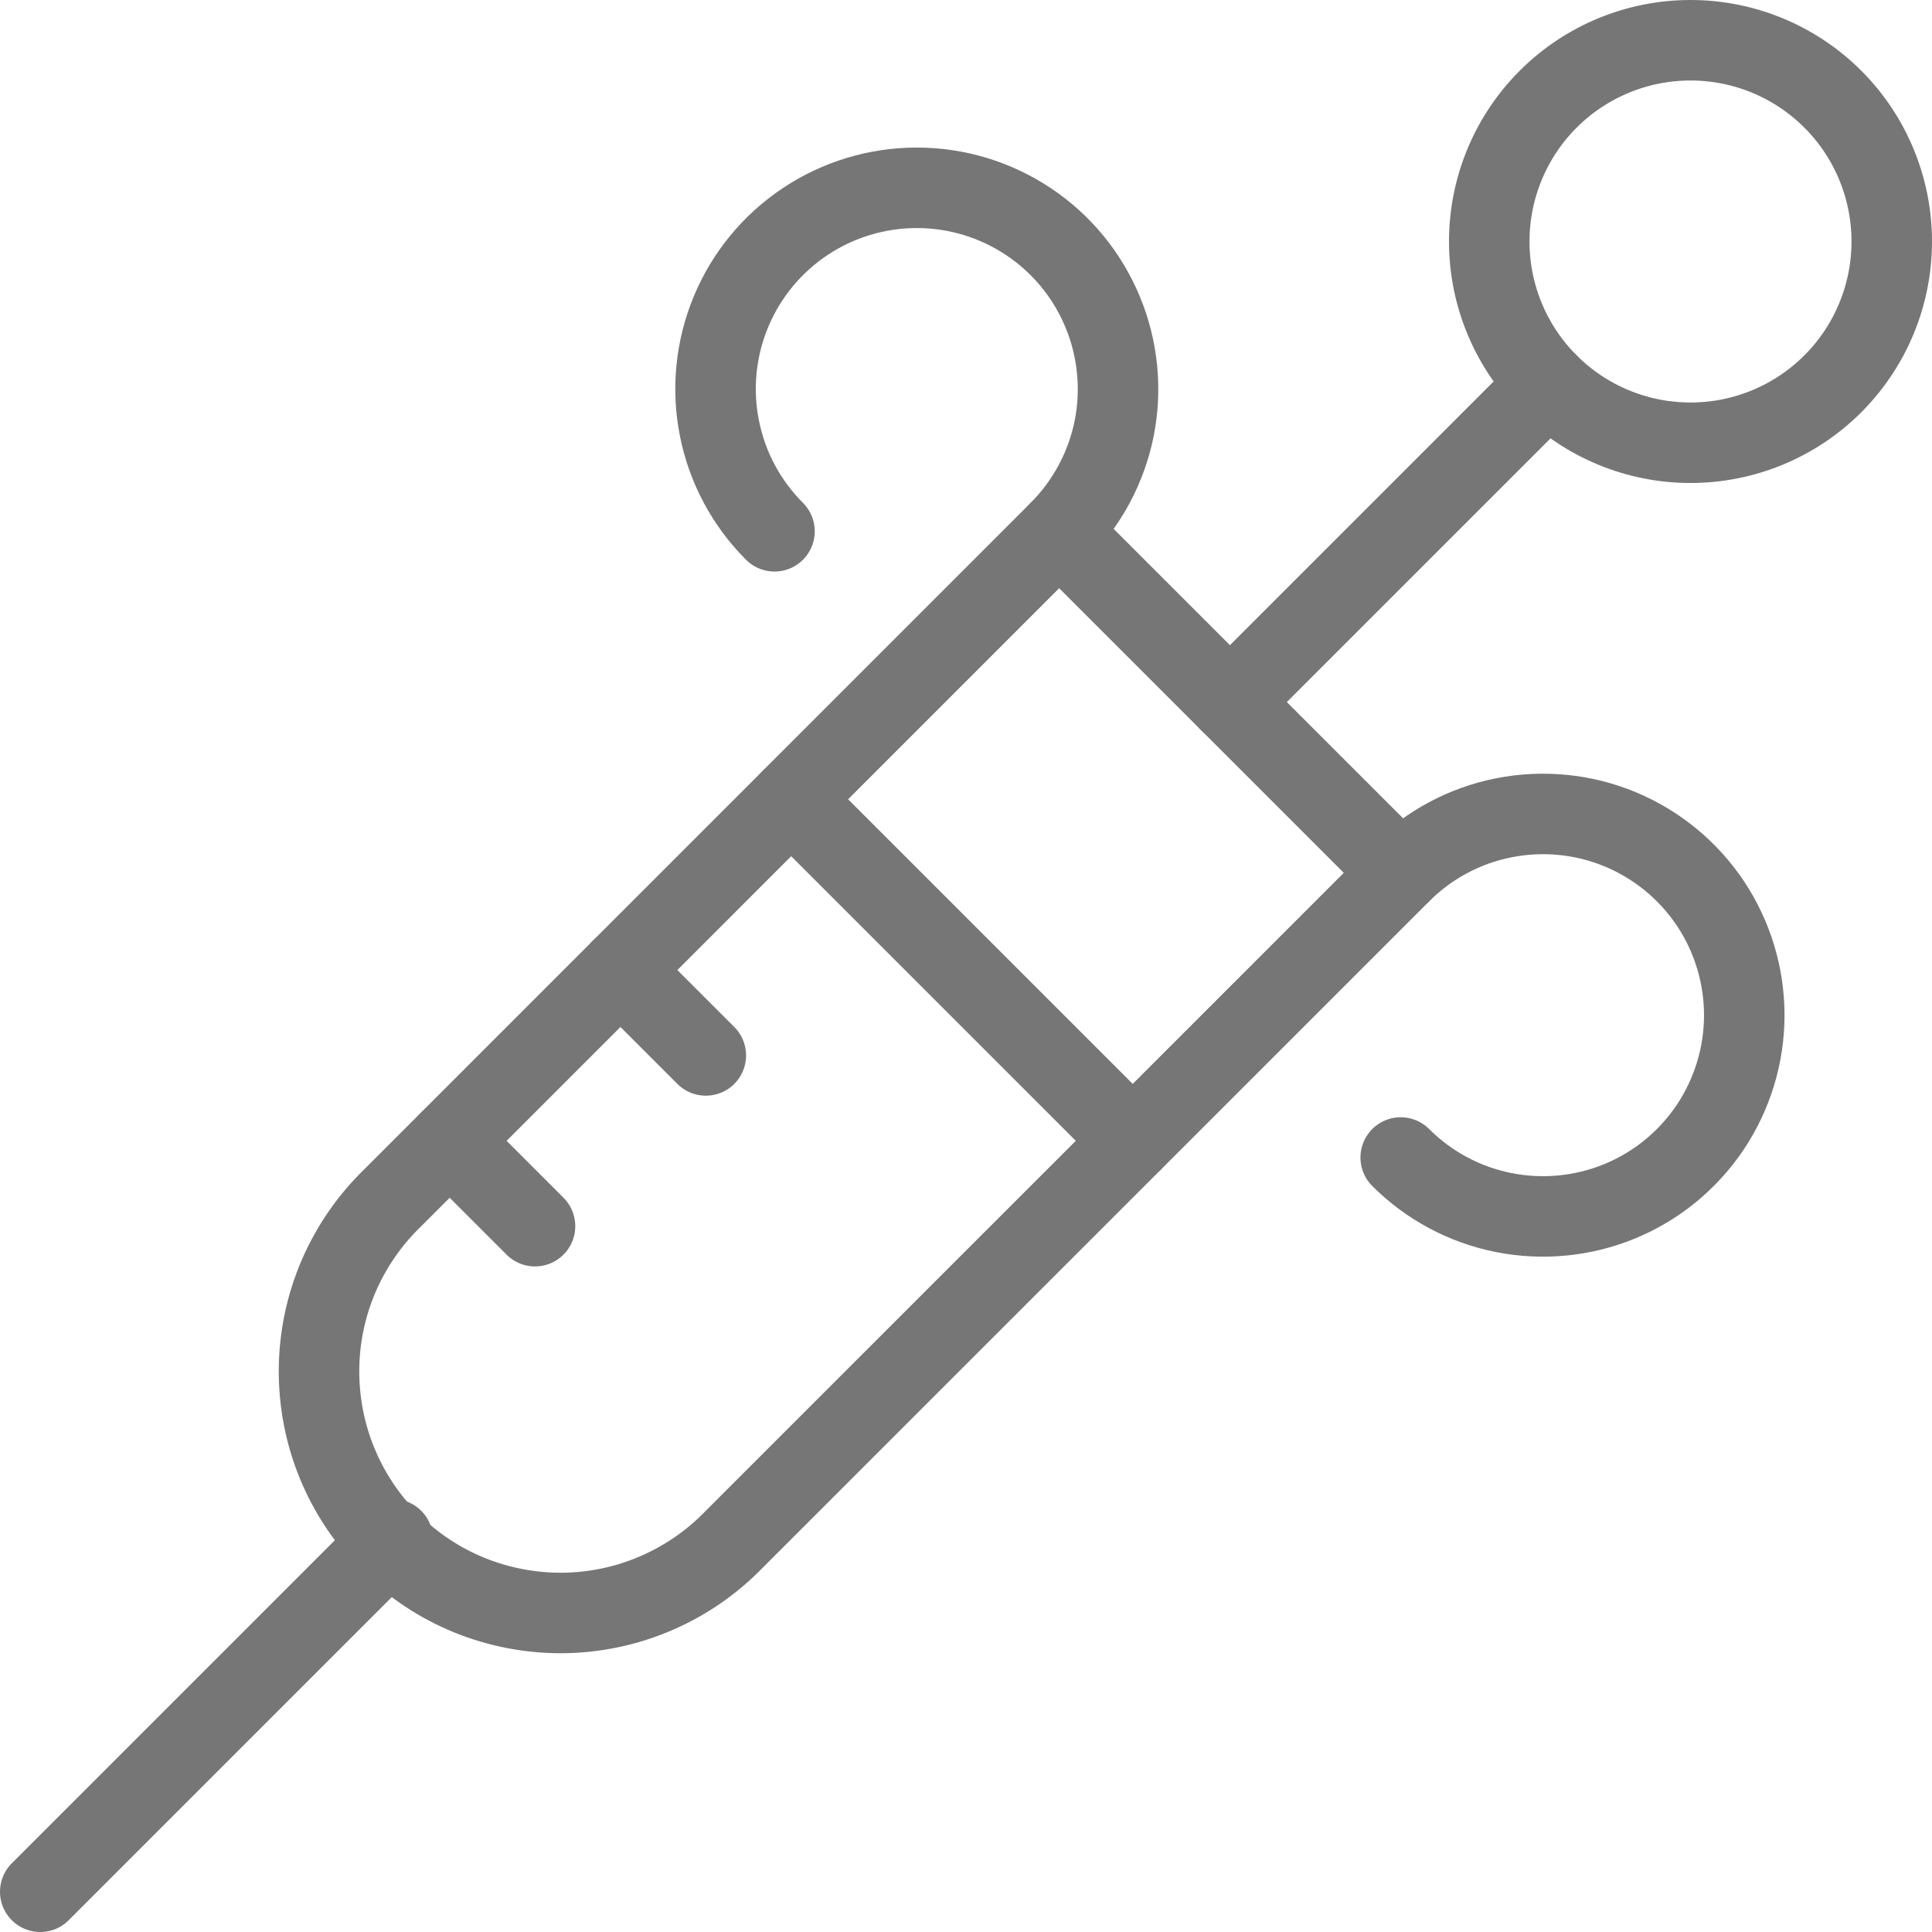
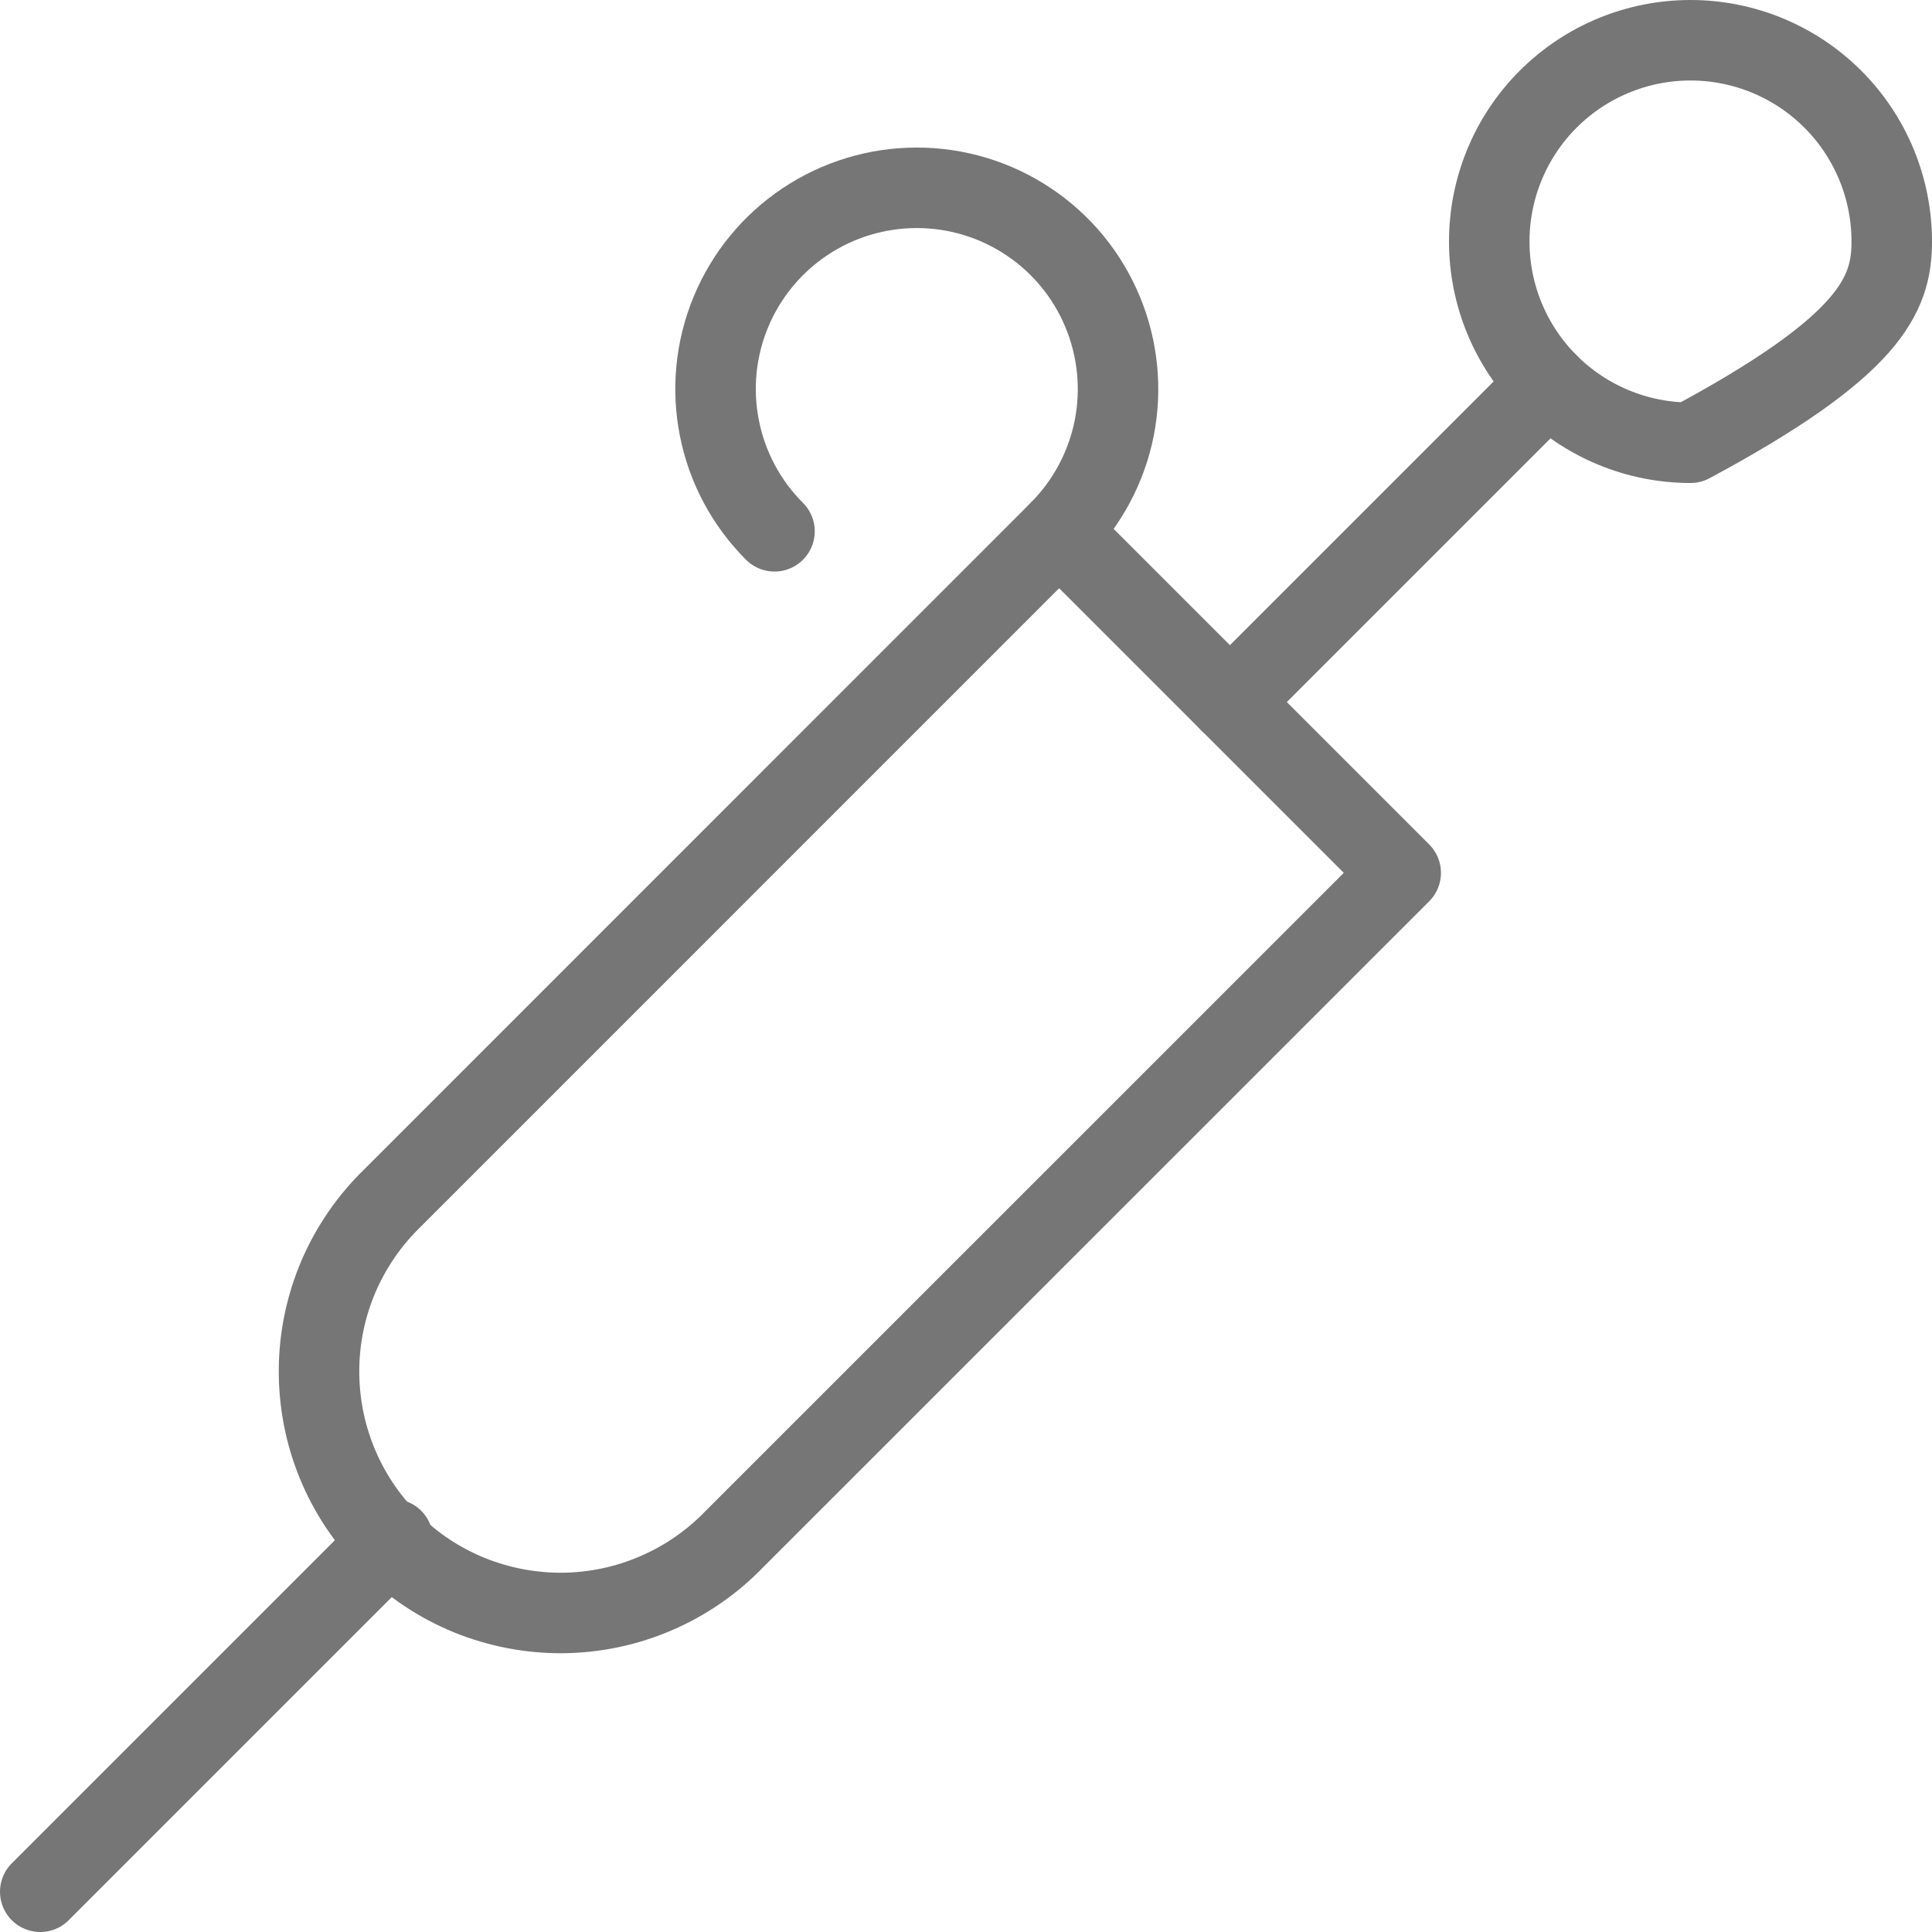
<svg xmlns="http://www.w3.org/2000/svg" width="24" height="24" viewBox="0 0 24 24" fill="none">
  <g clip-path="url(#clip0_1600_10309)">
    <path d="M9.121 19.121C8.844 19.408 8.513 19.636 8.147 19.793C7.781 19.951 7.387 20.033 6.989 20.037C6.591 20.04 6.196 19.964 5.827 19.814C5.458 19.663 5.123 19.44 4.842 19.158C4.56 18.877 4.337 18.542 4.186 18.173C4.035 17.804 3.96 17.409 3.963 17.011C3.966 16.613 4.049 16.219 4.206 15.853C4.364 15.487 4.592 15.156 4.879 14.879L13.157 6.6L17.4 10.843L9.121 19.121Z" stroke="#767676" stroke-linecap="round" stroke-linejoin="round" />
    <path d="M0.5 23.5L4.879 19.121" stroke="#767676" stroke-linecap="round" stroke-linejoin="round" />
    <path d="M15.278 8.722L19.232 4.768" stroke="#767676" stroke-linecap="round" stroke-linejoin="round" />
    <path d="M9.621 6.6C9.271 6.25 9.033 5.805 8.937 5.32C8.84 4.835 8.89 4.332 9.079 3.876C9.268 3.419 9.589 3.028 10 2.754C10.411 2.479 10.894 2.333 11.389 2.333C11.883 2.333 12.366 2.479 12.777 2.754C13.189 3.028 13.509 3.419 13.698 3.876C13.887 4.332 13.937 4.835 13.841 5.32C13.744 5.805 13.506 6.25 13.157 6.6" stroke="#767676" stroke-linecap="round" stroke-linejoin="round" />
-     <path d="M17.4 14.379C17.75 14.729 18.195 14.967 18.68 15.063C19.165 15.159 19.668 15.11 20.125 14.921C20.582 14.732 20.972 14.411 21.247 14C21.521 13.589 21.668 13.105 21.668 12.611C21.668 12.117 21.521 11.633 21.247 11.222C20.972 10.811 20.582 10.491 20.125 10.301C19.668 10.112 19.165 10.063 18.68 10.159C18.195 10.255 17.75 10.493 17.4 10.843" stroke="#767676" stroke-linecap="round" stroke-linejoin="round" />
-     <path d="M9.828 9.929L14.071 14.172" stroke="#767676" stroke-linecap="round" stroke-linejoin="round" />
-     <path d="M7.707 12.05L8.768 13.111" stroke="#767676" stroke-linecap="round" stroke-linejoin="round" />
-     <path d="M5.586 14.172L6.646 15.232" stroke="#767676" stroke-linecap="round" stroke-linejoin="round" />
-     <path d="M18.5 3C18.5 3.663 18.763 4.299 19.232 4.768C19.701 5.237 20.337 5.5 21 5.5C21.663 5.5 22.299 5.237 22.768 4.768C23.237 4.299 23.5 3.663 23.5 3C23.5 2.337 23.237 1.701 22.768 1.232C22.299 0.763 21.663 0.5 21 0.5C20.337 0.5 19.701 0.763 19.232 1.232C18.763 1.701 18.5 2.337 18.5 3Z" stroke="#767676" stroke-linecap="round" stroke-linejoin="round" />
+     <path d="M18.5 3C18.5 3.663 18.763 4.299 19.232 4.768C19.701 5.237 20.337 5.5 21 5.5C23.237 4.299 23.5 3.663 23.5 3C23.5 2.337 23.237 1.701 22.768 1.232C22.299 0.763 21.663 0.5 21 0.5C20.337 0.5 19.701 0.763 19.232 1.232C18.763 1.701 18.5 2.337 18.5 3Z" stroke="#767676" stroke-linecap="round" stroke-linejoin="round" />
  </g>
  <defs>
    <clipPath id="clip0_1600_10309">
      <rect width="24" height="24" fill="white" />
    </clipPath>
  </defs>
</svg>